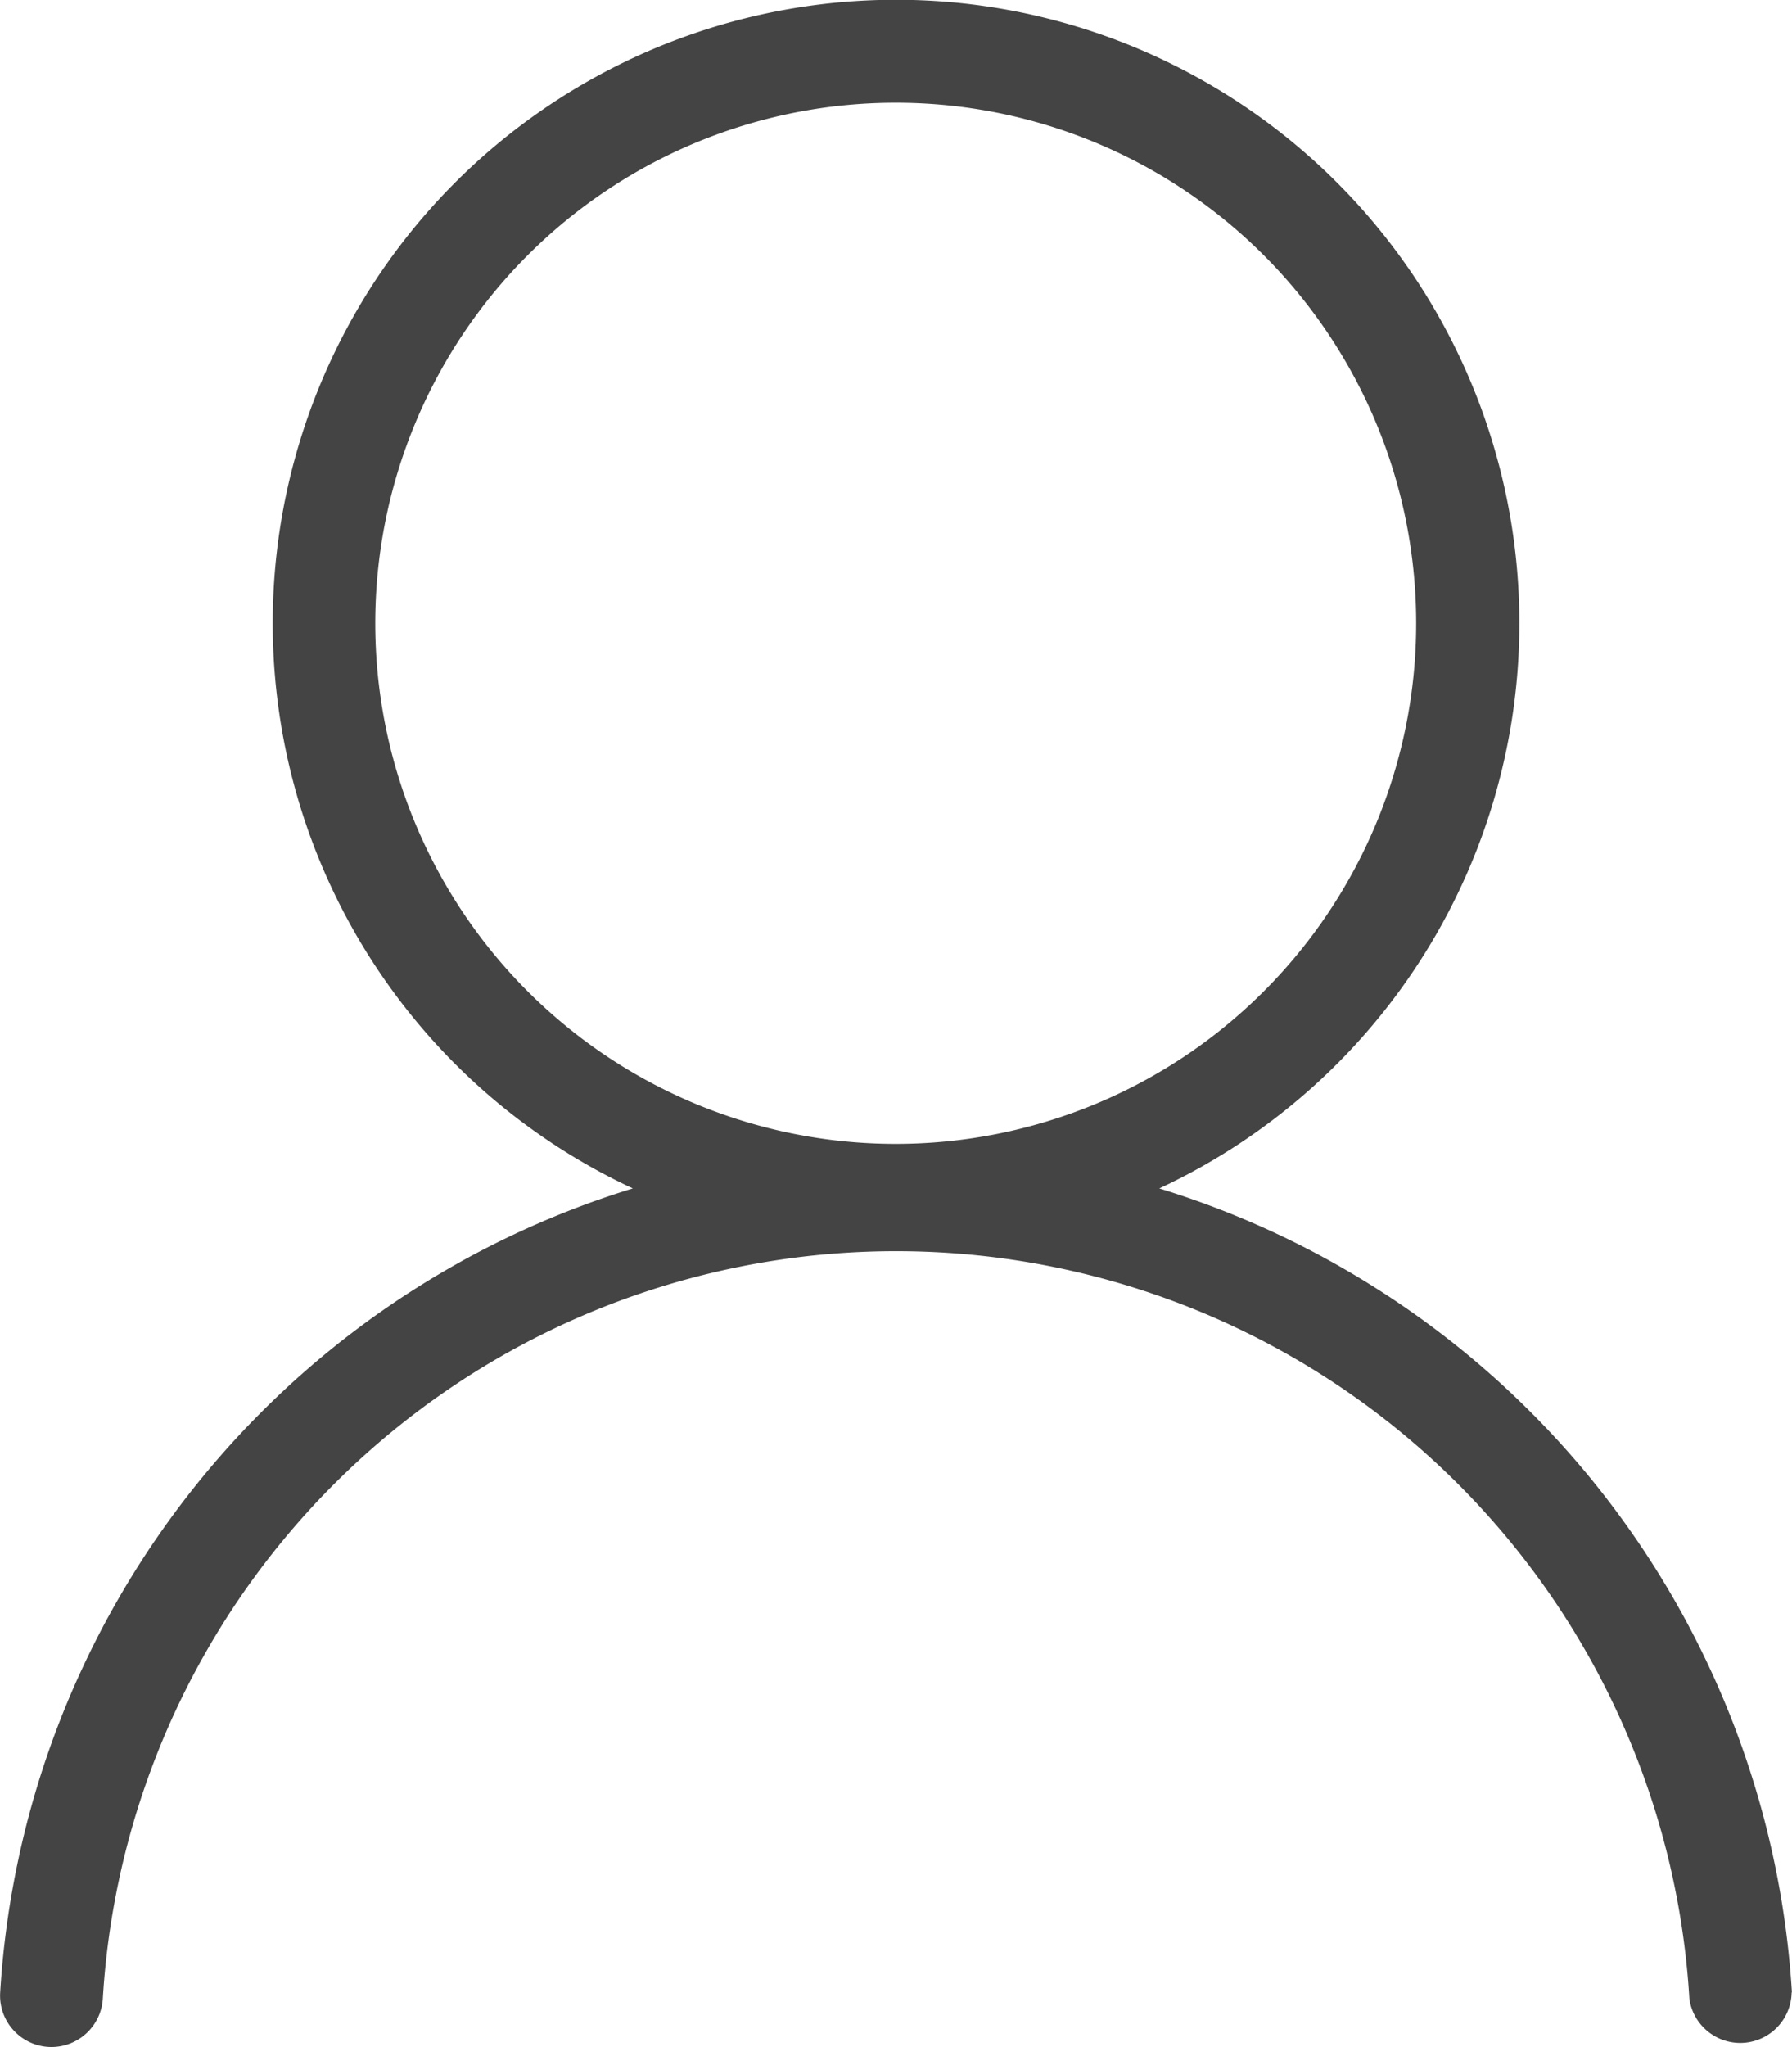
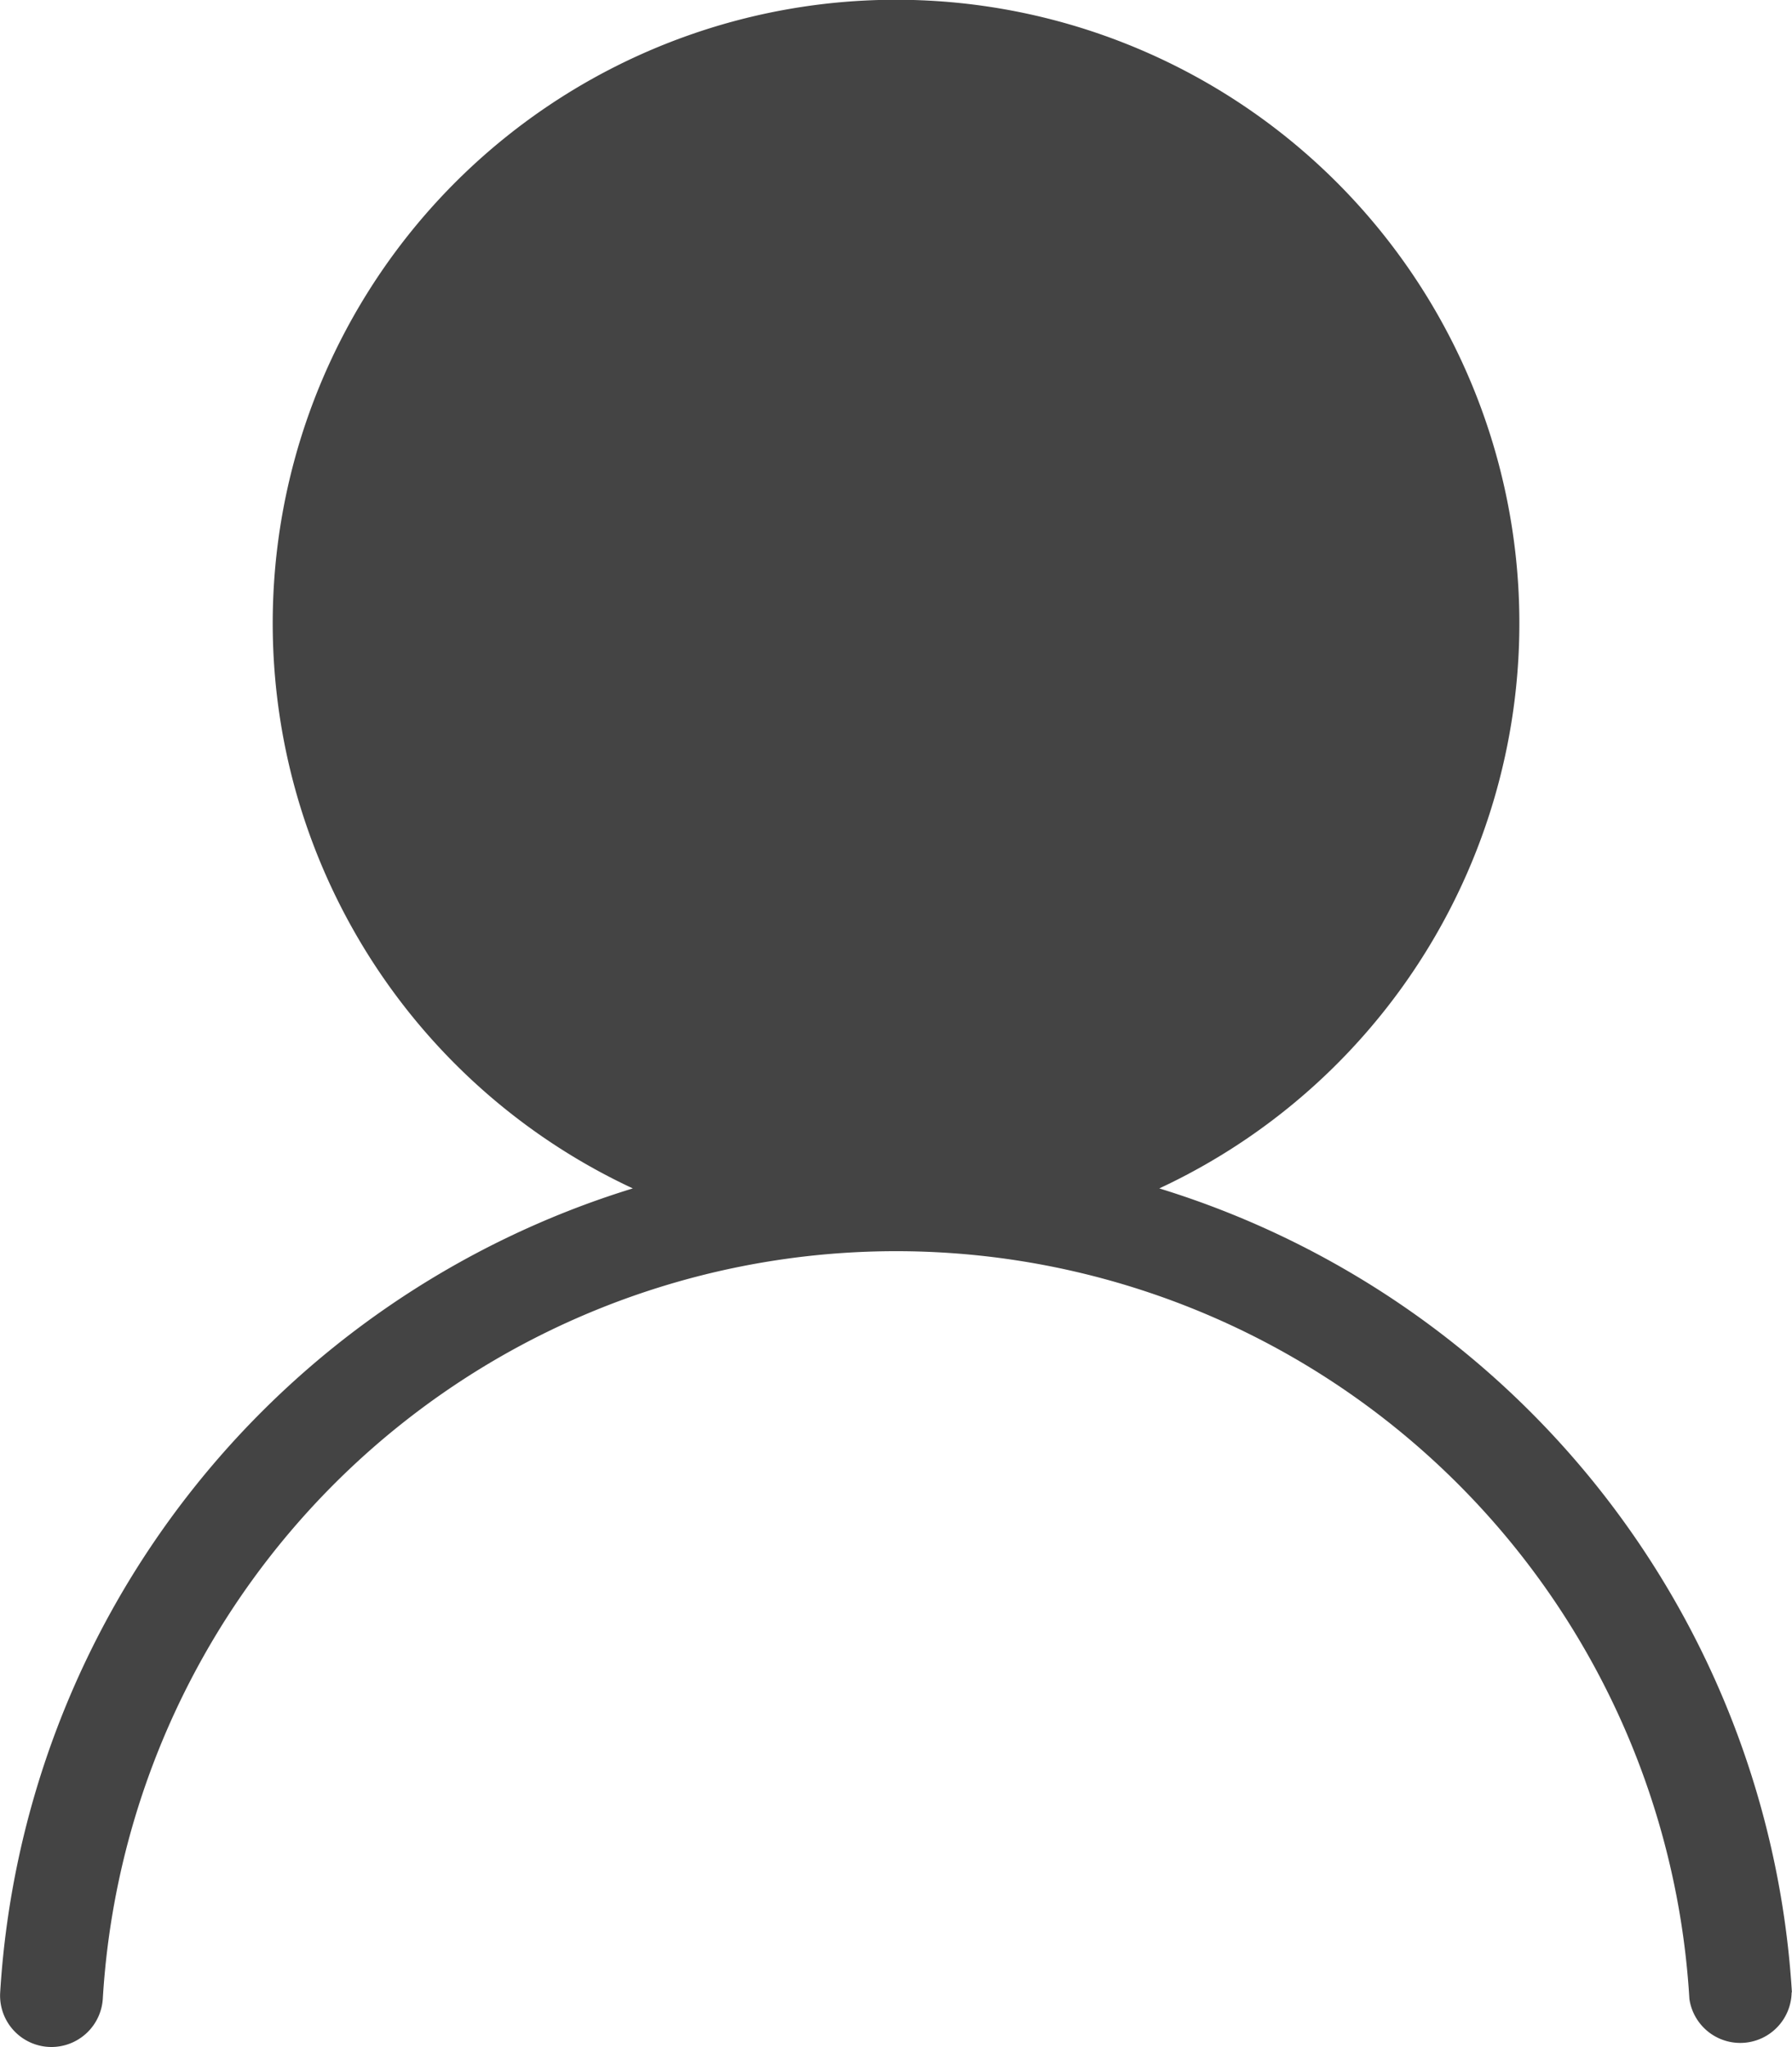
<svg xmlns="http://www.w3.org/2000/svg" width="19.282" height="22.02" viewBox="0 0 19.282 22.02">
-   <path id="user-128" d="M200.057,155.121a9.665,9.665,0,0,0-6.807-8.648,6.707,6.707,0,1,0-5.665,0,9.665,9.665,0,0,0-6.807,8.648.553.553,0,0,0,.552.588h0a.554.554,0,0,0,.552-.516,8.551,8.551,0,0,1,17.072,0,.553.553,0,0,0,1.1-.072Zm-15.243-14.727a5.6,5.6,0,1,1,5.6,5.6A5.6,5.6,0,0,1,184.814,140.394Z" transform="translate(-180.776 -133.689)" fill="#444" />
+   <path id="user-128" d="M200.057,155.121a9.665,9.665,0,0,0-6.807-8.648,6.707,6.707,0,1,0-5.665,0,9.665,9.665,0,0,0-6.807,8.648.553.553,0,0,0,.552.588h0a.554.554,0,0,0,.552-.516,8.551,8.551,0,0,1,17.072,0,.553.553,0,0,0,1.1-.072Zm-15.243-14.727A5.6,5.6,0,0,1,184.814,140.394Z" transform="translate(-180.776 -133.689)" fill="#444" />
</svg>